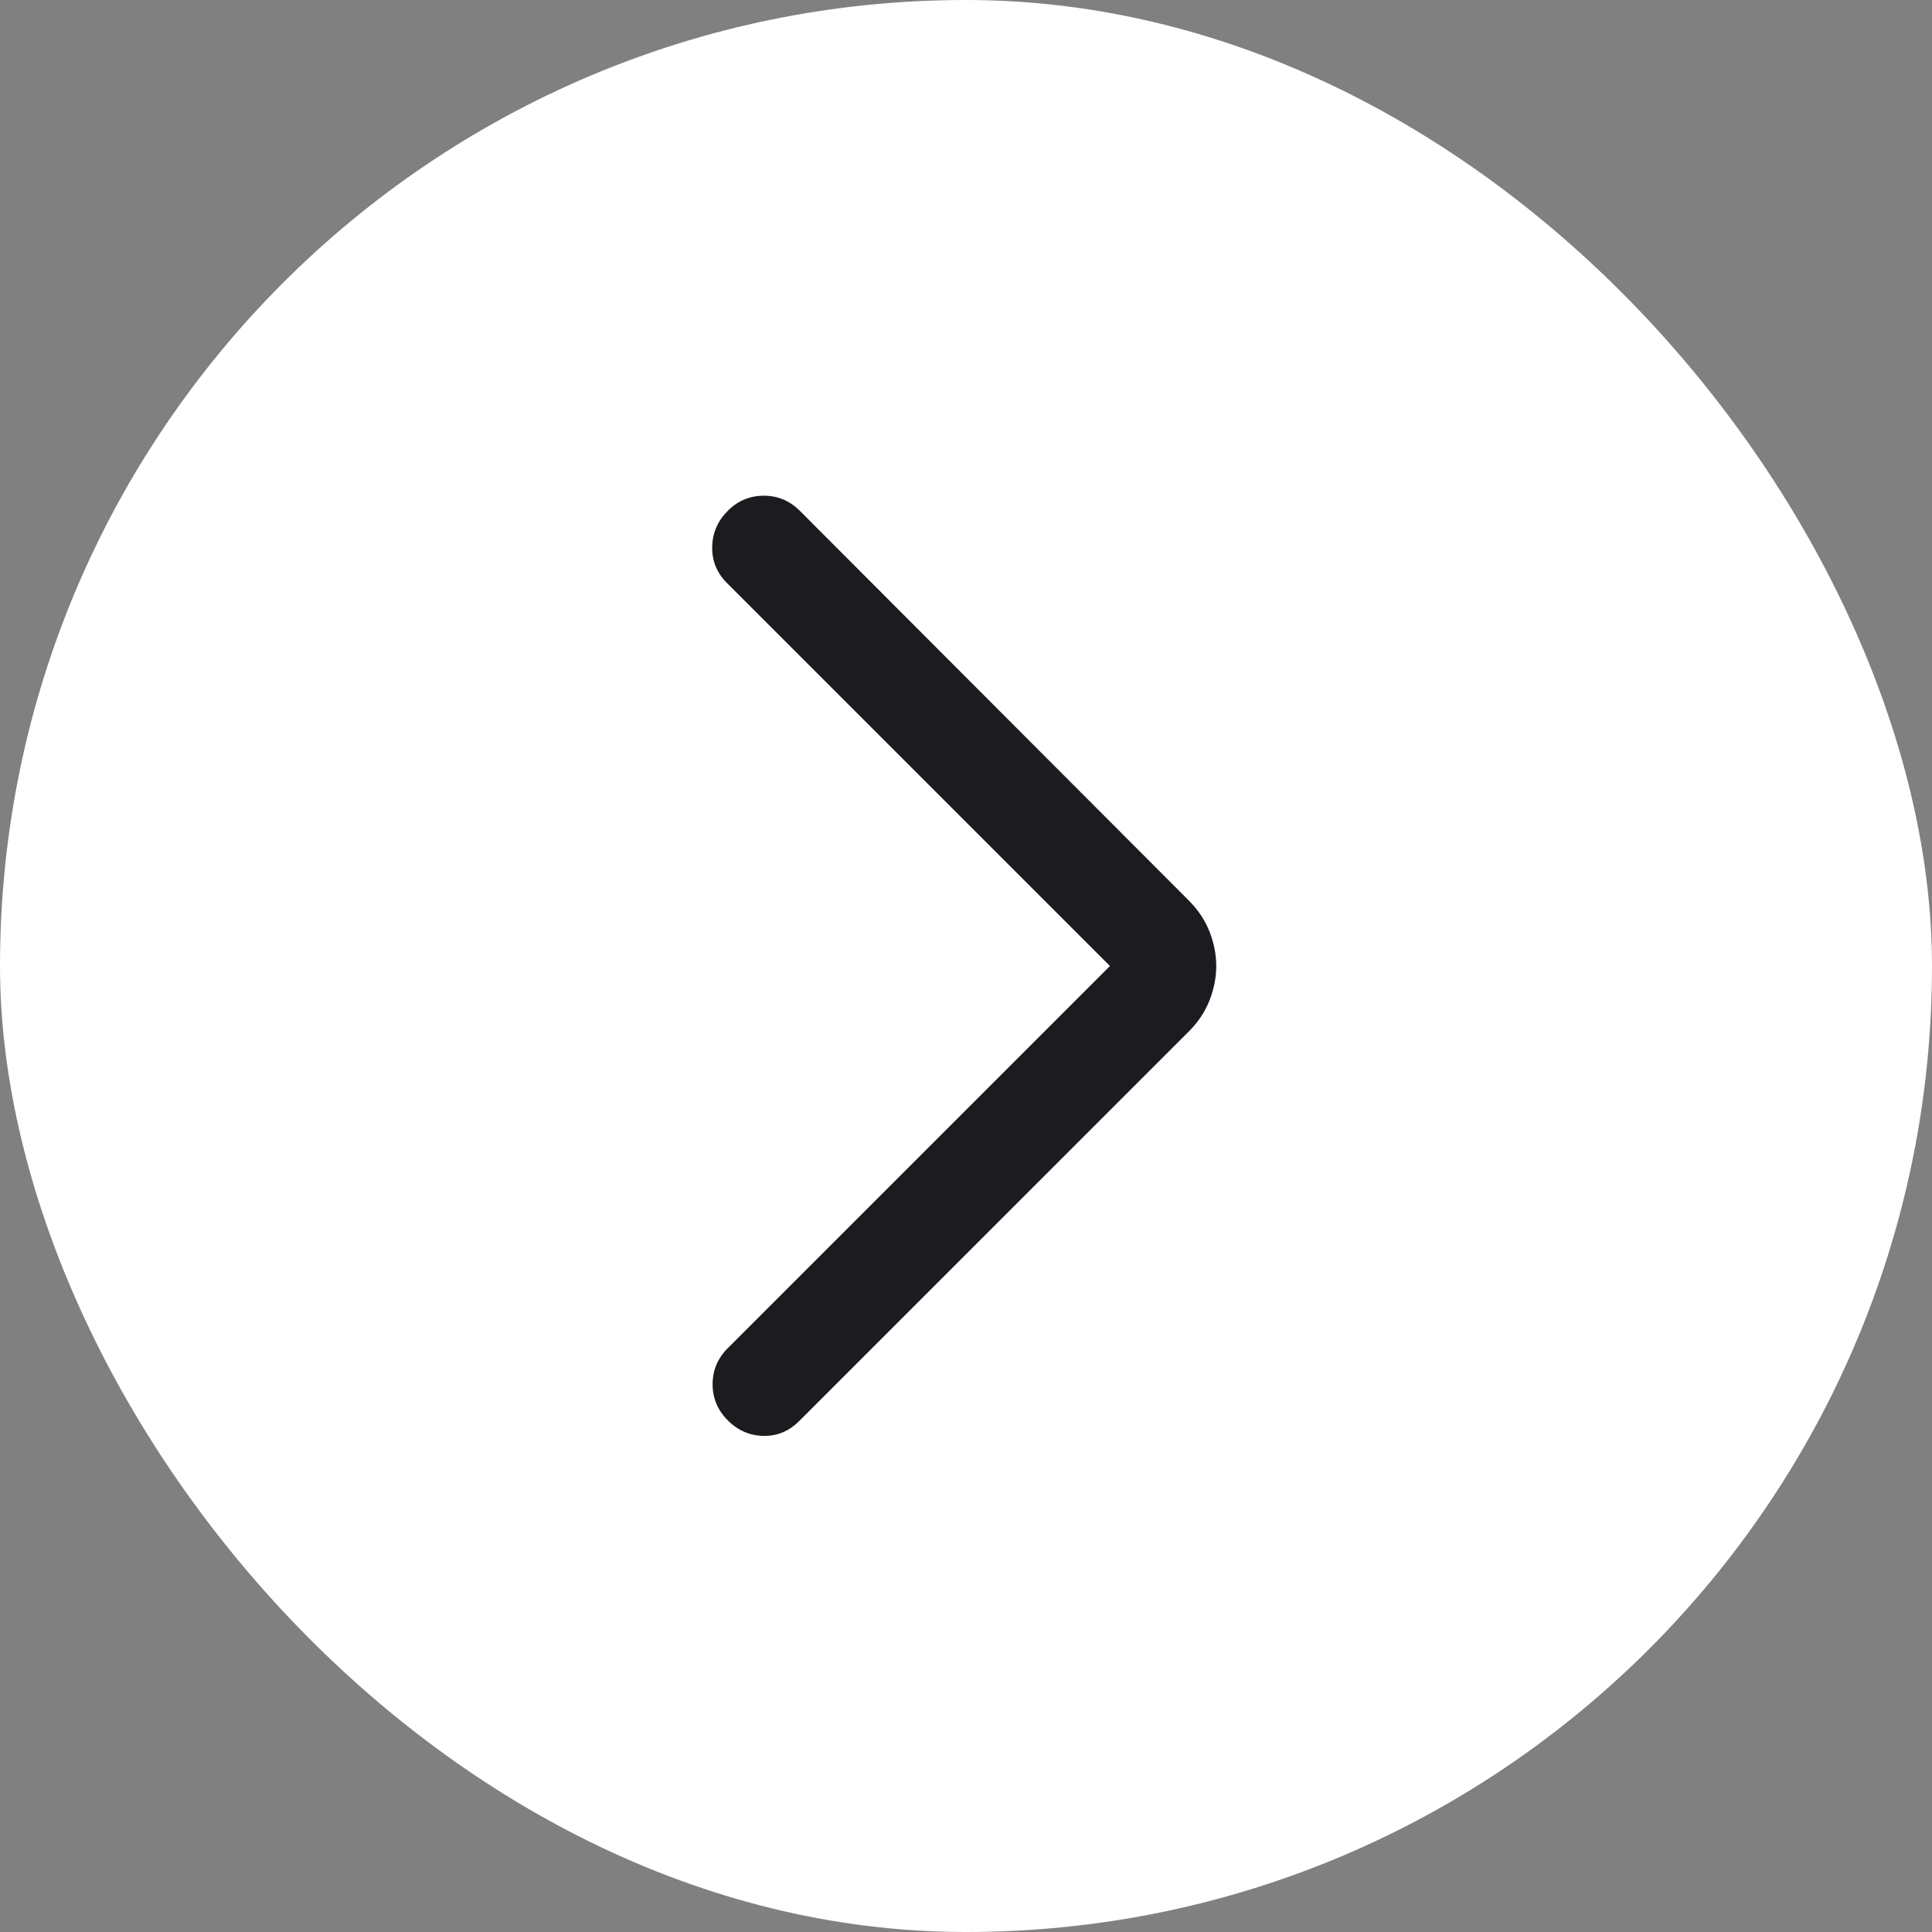
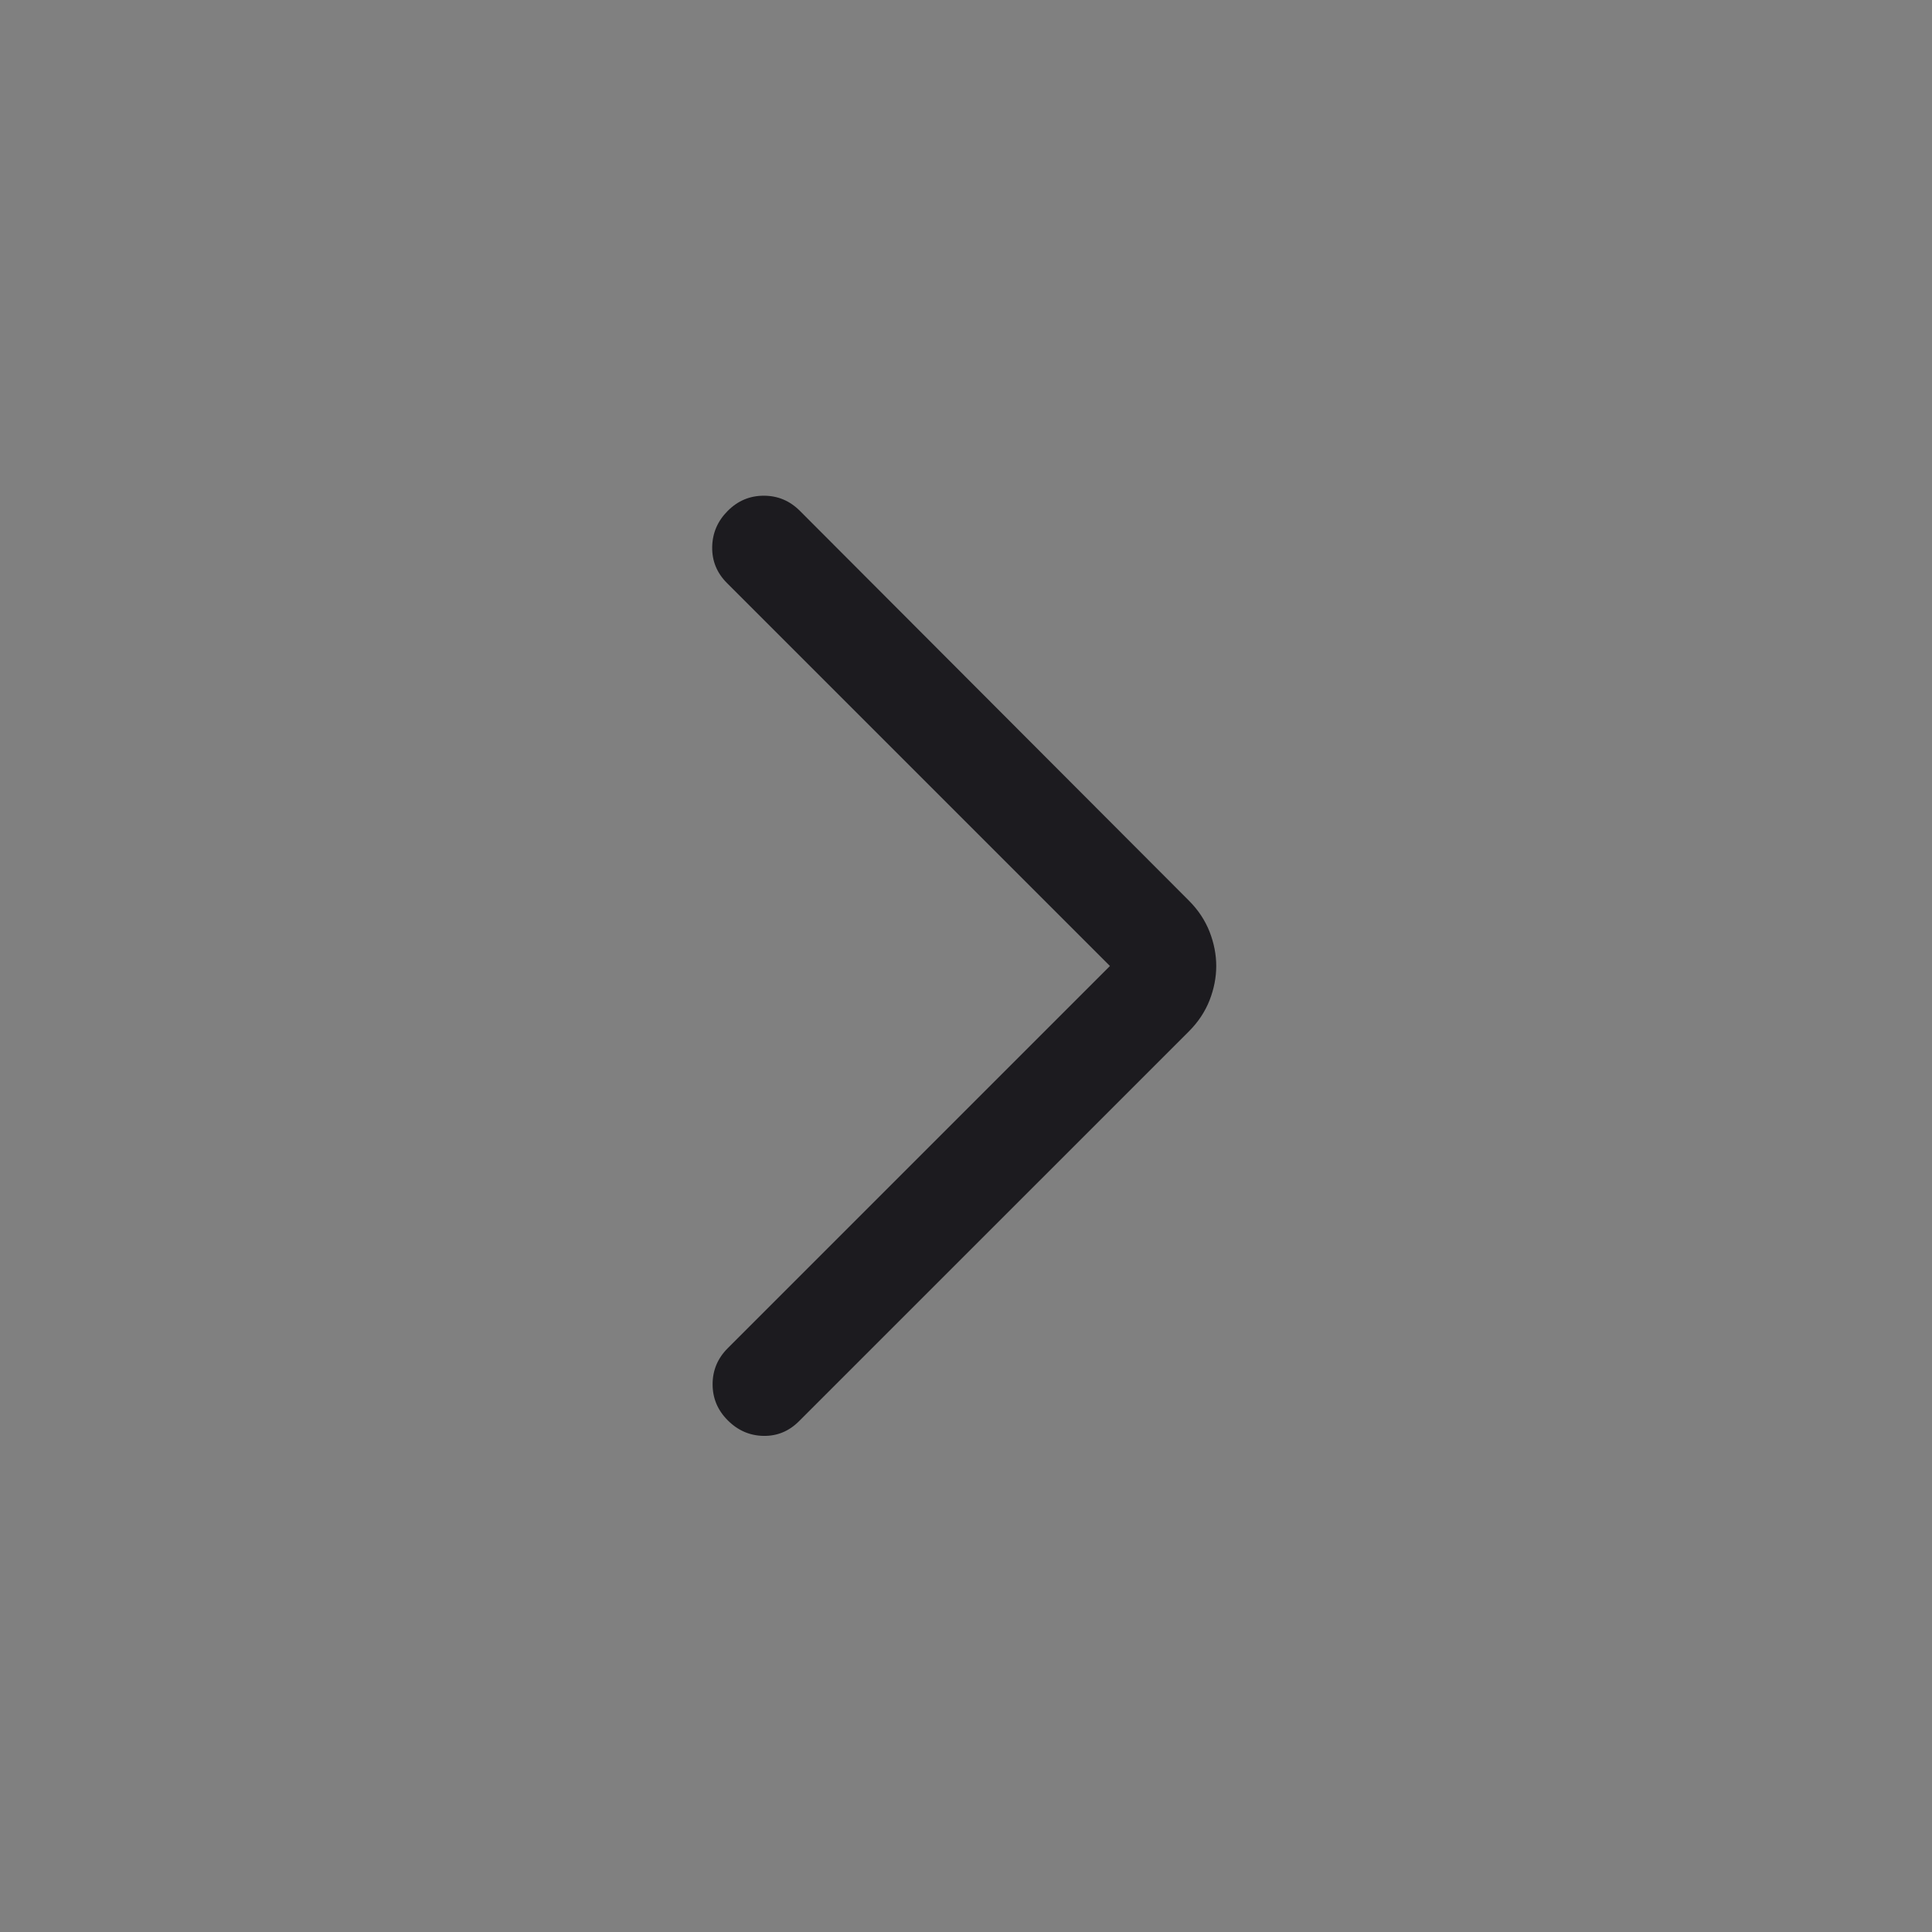
<svg xmlns="http://www.w3.org/2000/svg" width="38" height="38" viewBox="0 0 38 38" fill="none">
  <rect x="0" y="0" width="38" height="38" fill="#808080" stroke="none" />
-   <rect width="38" height="38" rx="19" fill="white" />
  <mask id="mask0_165_7238" style="mask-type:alpha" maskUnits="userSpaceOnUse" x="7" y="7" width="24" height="24">
    <rect x="7" y="7" width="24" height="24" fill="#D9D9D9" />
  </mask>
  <g mask="url(#mask0_165_7238)">
    <path d="M21.831 19L14.298 11.467C14.1 11.269 14.003 11.032 14.008 10.758C14.013 10.483 14.115 10.247 14.314 10.048C14.512 9.849 14.749 9.75 15.023 9.75C15.298 9.75 15.534 9.849 15.733 10.048L23.389 17.719C23.569 17.9 23.703 18.103 23.791 18.327C23.878 18.551 23.922 18.776 23.922 19C23.922 19.224 23.878 19.449 23.791 19.673C23.703 19.897 23.569 20.1 23.389 20.281L15.717 27.952C15.519 28.151 15.285 28.247 15.016 28.242C14.746 28.237 14.512 28.135 14.314 27.936C14.115 27.738 14.016 27.501 14.016 27.227C14.016 26.953 14.115 26.716 14.314 26.517L21.831 19Z" fill="#1C1B1F" />
  </g>
</svg>